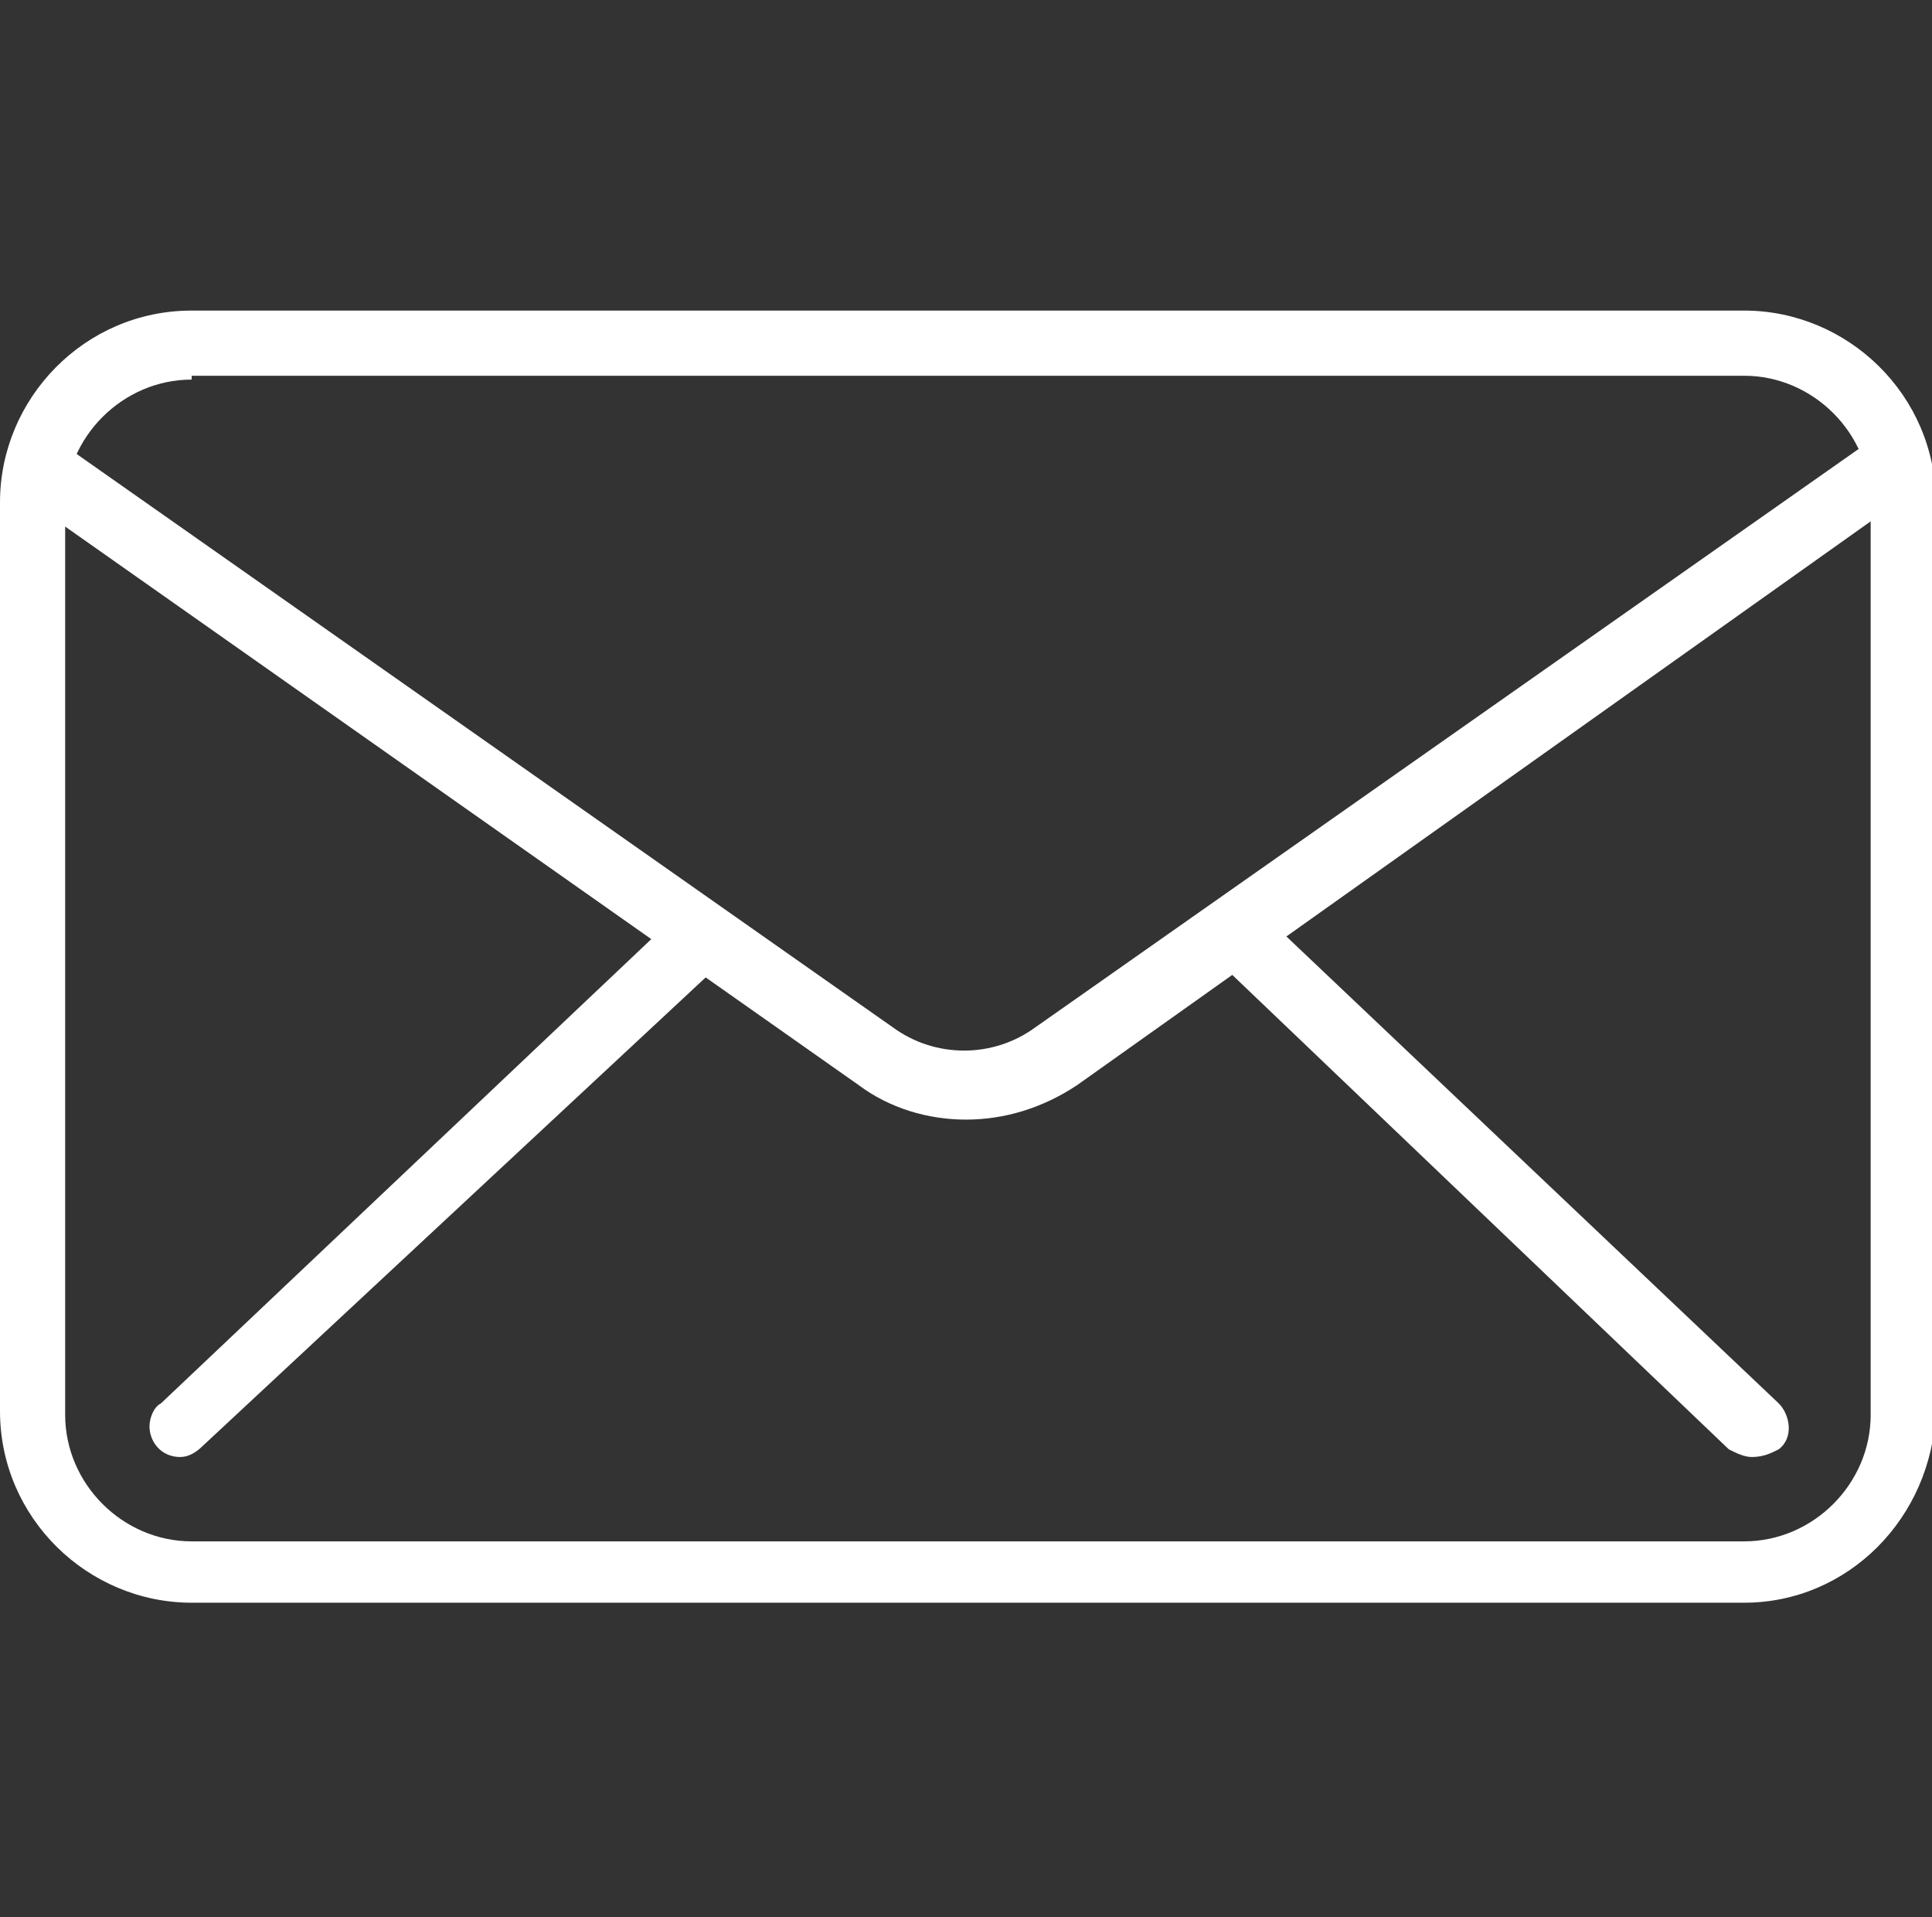
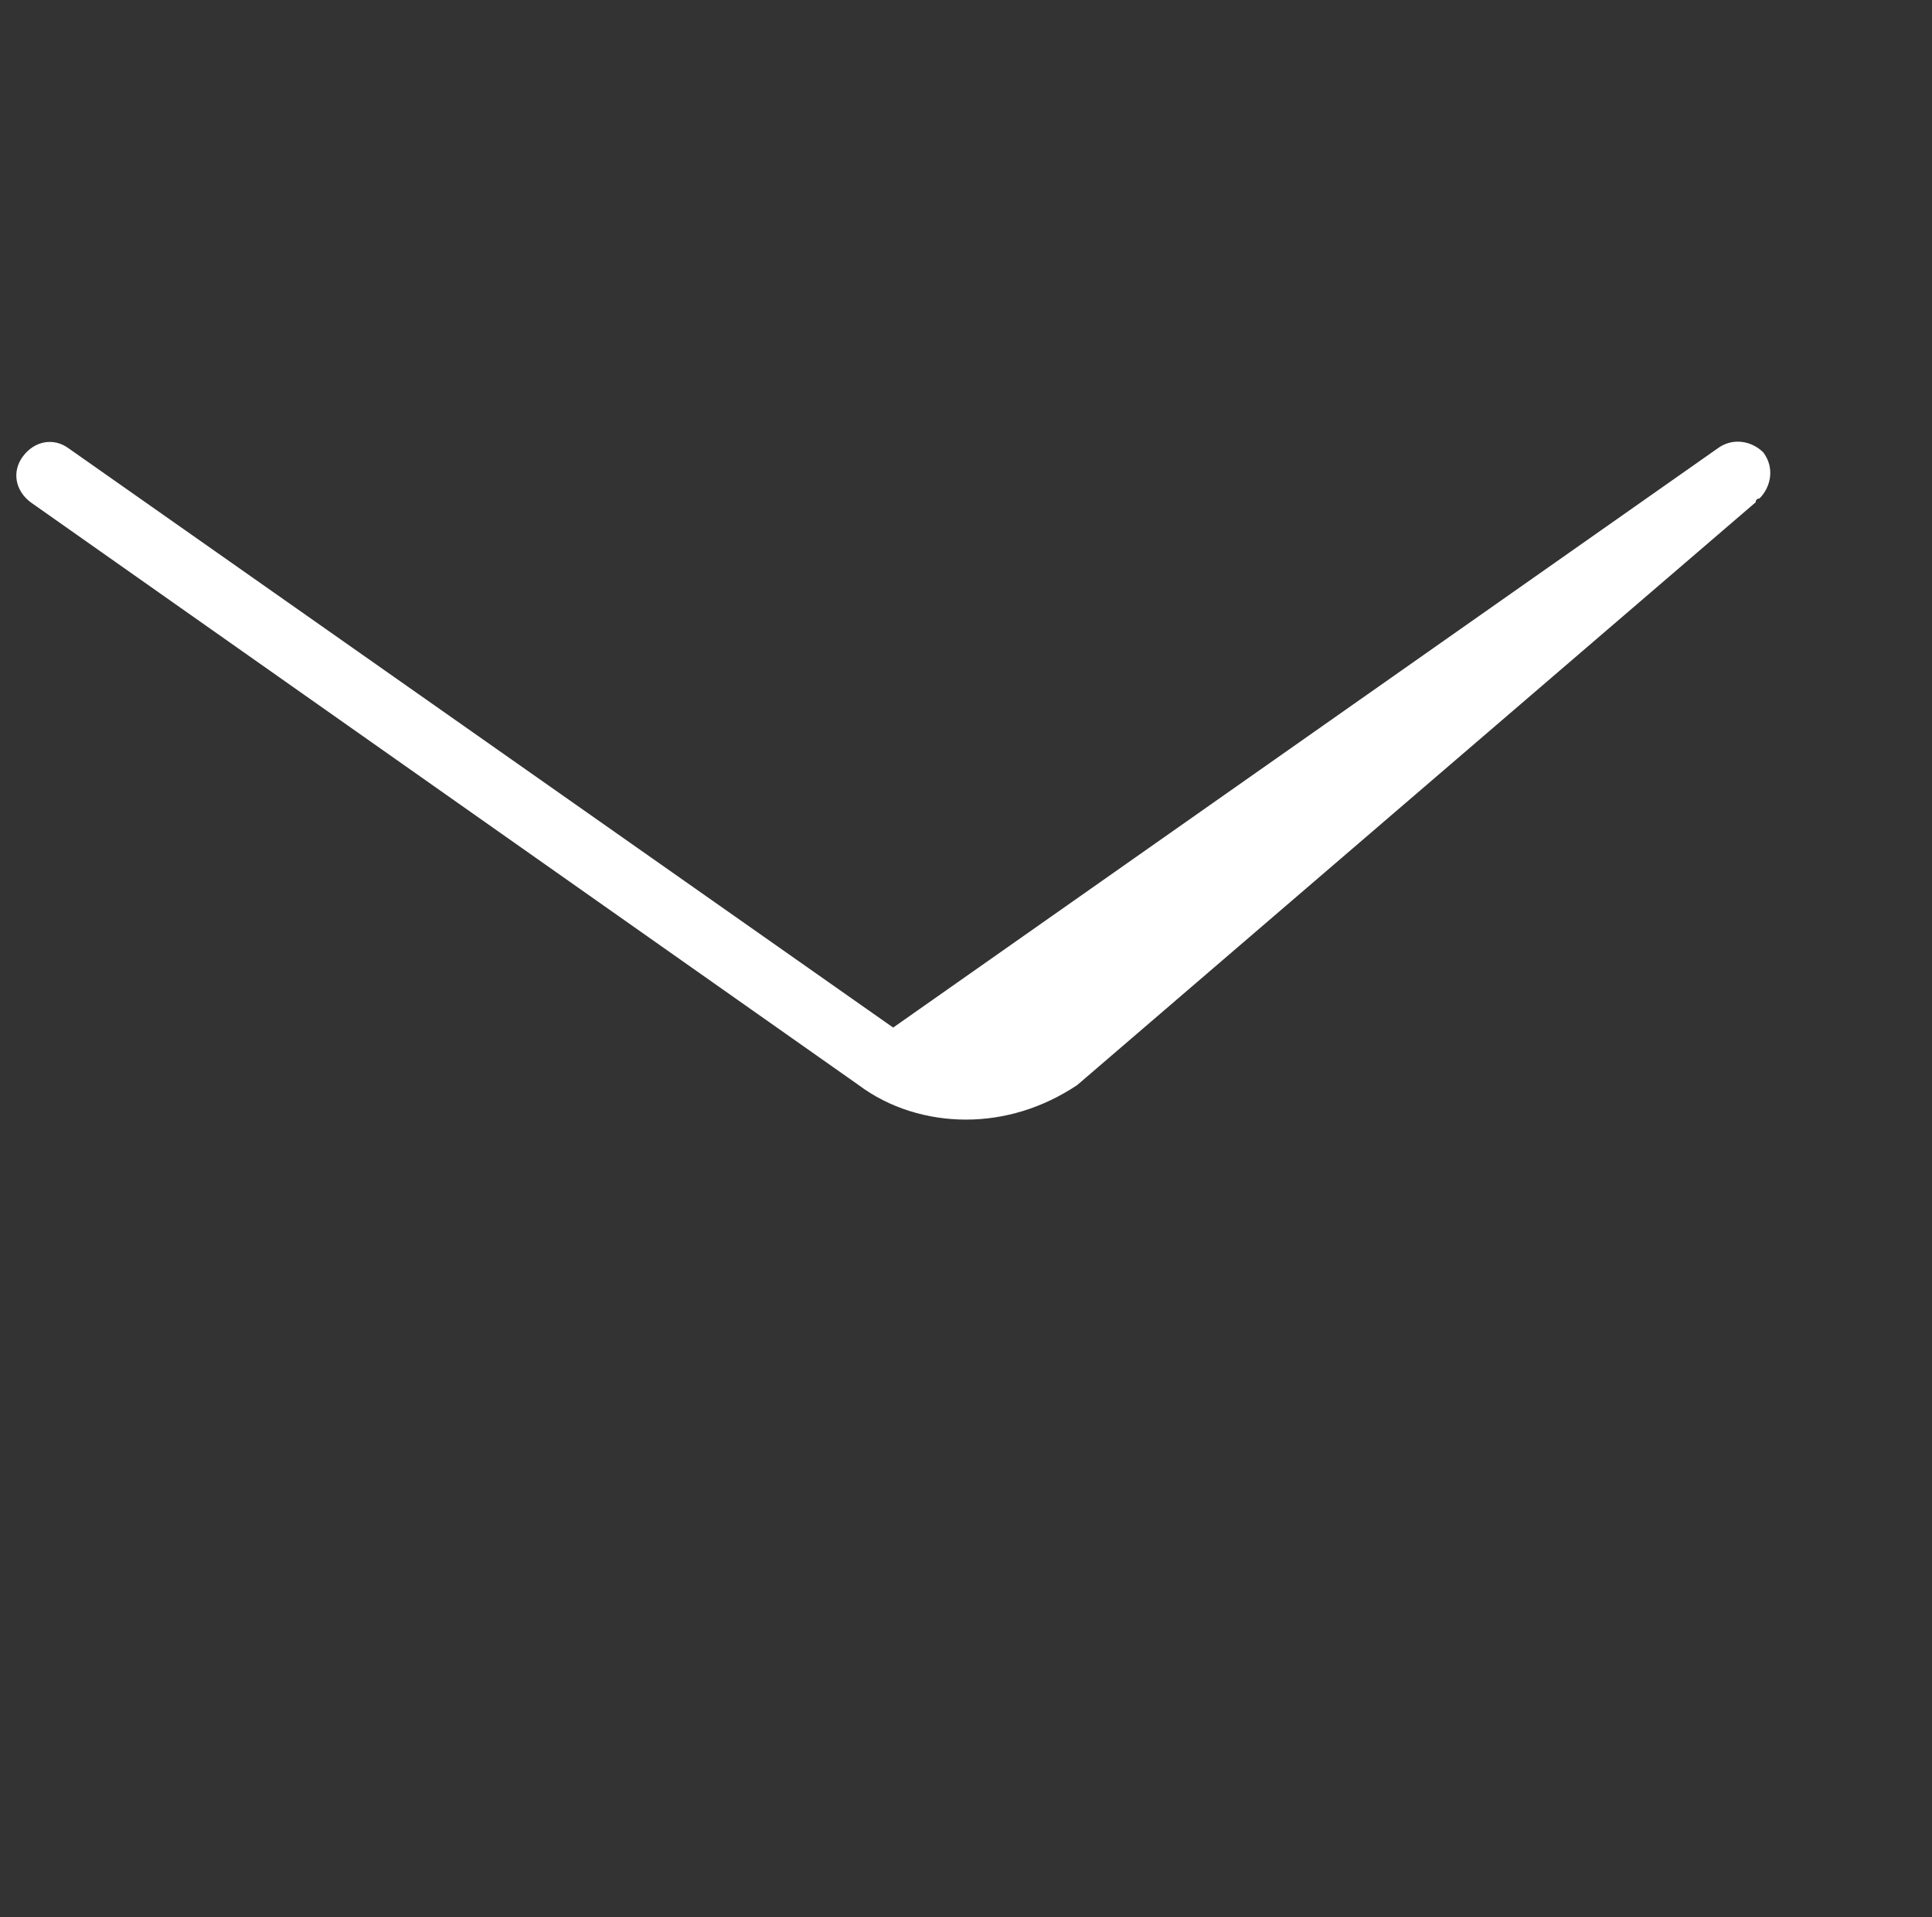
<svg xmlns="http://www.w3.org/2000/svg" version="1.0" id="Capa_1" x="0px" y="0px" viewBox="0 0 50.4 50" style="enable-background:new 0 0 50.4 50;" xml:space="preserve">
  <rect x="0" y="0" width="50.4" height="50" fill="#333333" stroke="none" />
  <style type="text/css">
	.st0{fill:#FFFFFF;}
</style>
-   <path class="st0" d="M45.5,41.8H5c-2.7,0-5-2.2-5-5V13.1c0-2.7,2.2-5,5-5h40.5c2.7,0,5,2.2,5,5v23.7C50.4,39.6,48.2,41.8,45.5,41.8z   M5,9.9c-1.8,0-3.3,1.5-3.3,3.3v23.7c0,1.8,1.5,3.3,3.3,3.3h40.5c1.8,0,3.3-1.5,3.3-3.3V13.1c0-1.8-1.5-3.3-3.3-3.3H5z" />
-   <path class="st0" d="M25.2,29.2c-1,0-2-0.3-2.8-0.9L0.8,13.1c-0.4-0.3-0.5-0.8-0.2-1.2c0.3-0.4,0.8-0.5,1.2-0.2l21.5,15.1  c1.1,0.8,2.6,0.8,3.7,0l21.5-15.1c0.4-0.3,0.9-0.2,1.2,0.1c0.3,0.4,0.2,0.9-0.1,1.2c0,0-0.1,0-0.1,0.1L28.1,28.3  C27.2,28.9,26.2,29.2,25.2,29.2z" />
-   <path class="st0" d="M4.7,38c-0.5,0-0.8-0.4-0.8-0.8c0-0.2,0.1-0.5,0.3-0.6l13.1-12.4c0.3-0.3,0.9-0.3,1.2,0c0.3,0.3,0.3,0.9,0,1.2  c0,0,0,0-0.1,0.1L5.3,37.7C5.1,37.9,4.9,38,4.7,38z" />
-   <path class="st0" d="M45.7,38c-0.2,0-0.4-0.1-0.6-0.2L31.7,25c-0.3-0.3-0.4-0.9,0-1.2c0.3-0.3,0.9-0.4,1.2,0l13.5,12.8  c0.3,0.3,0.4,0.9,0,1.2C46.2,37.9,46,38,45.7,38L45.7,38z" />
+   <path class="st0" d="M25.2,29.2c-1,0-2-0.3-2.8-0.9L0.8,13.1c-0.4-0.3-0.5-0.8-0.2-1.2c0.3-0.4,0.8-0.5,1.2-0.2l21.5,15.1  l21.5-15.1c0.4-0.3,0.9-0.2,1.2,0.1c0.3,0.4,0.2,0.9-0.1,1.2c0,0-0.1,0-0.1,0.1L28.1,28.3  C27.2,28.9,26.2,29.2,25.2,29.2z" />
</svg>